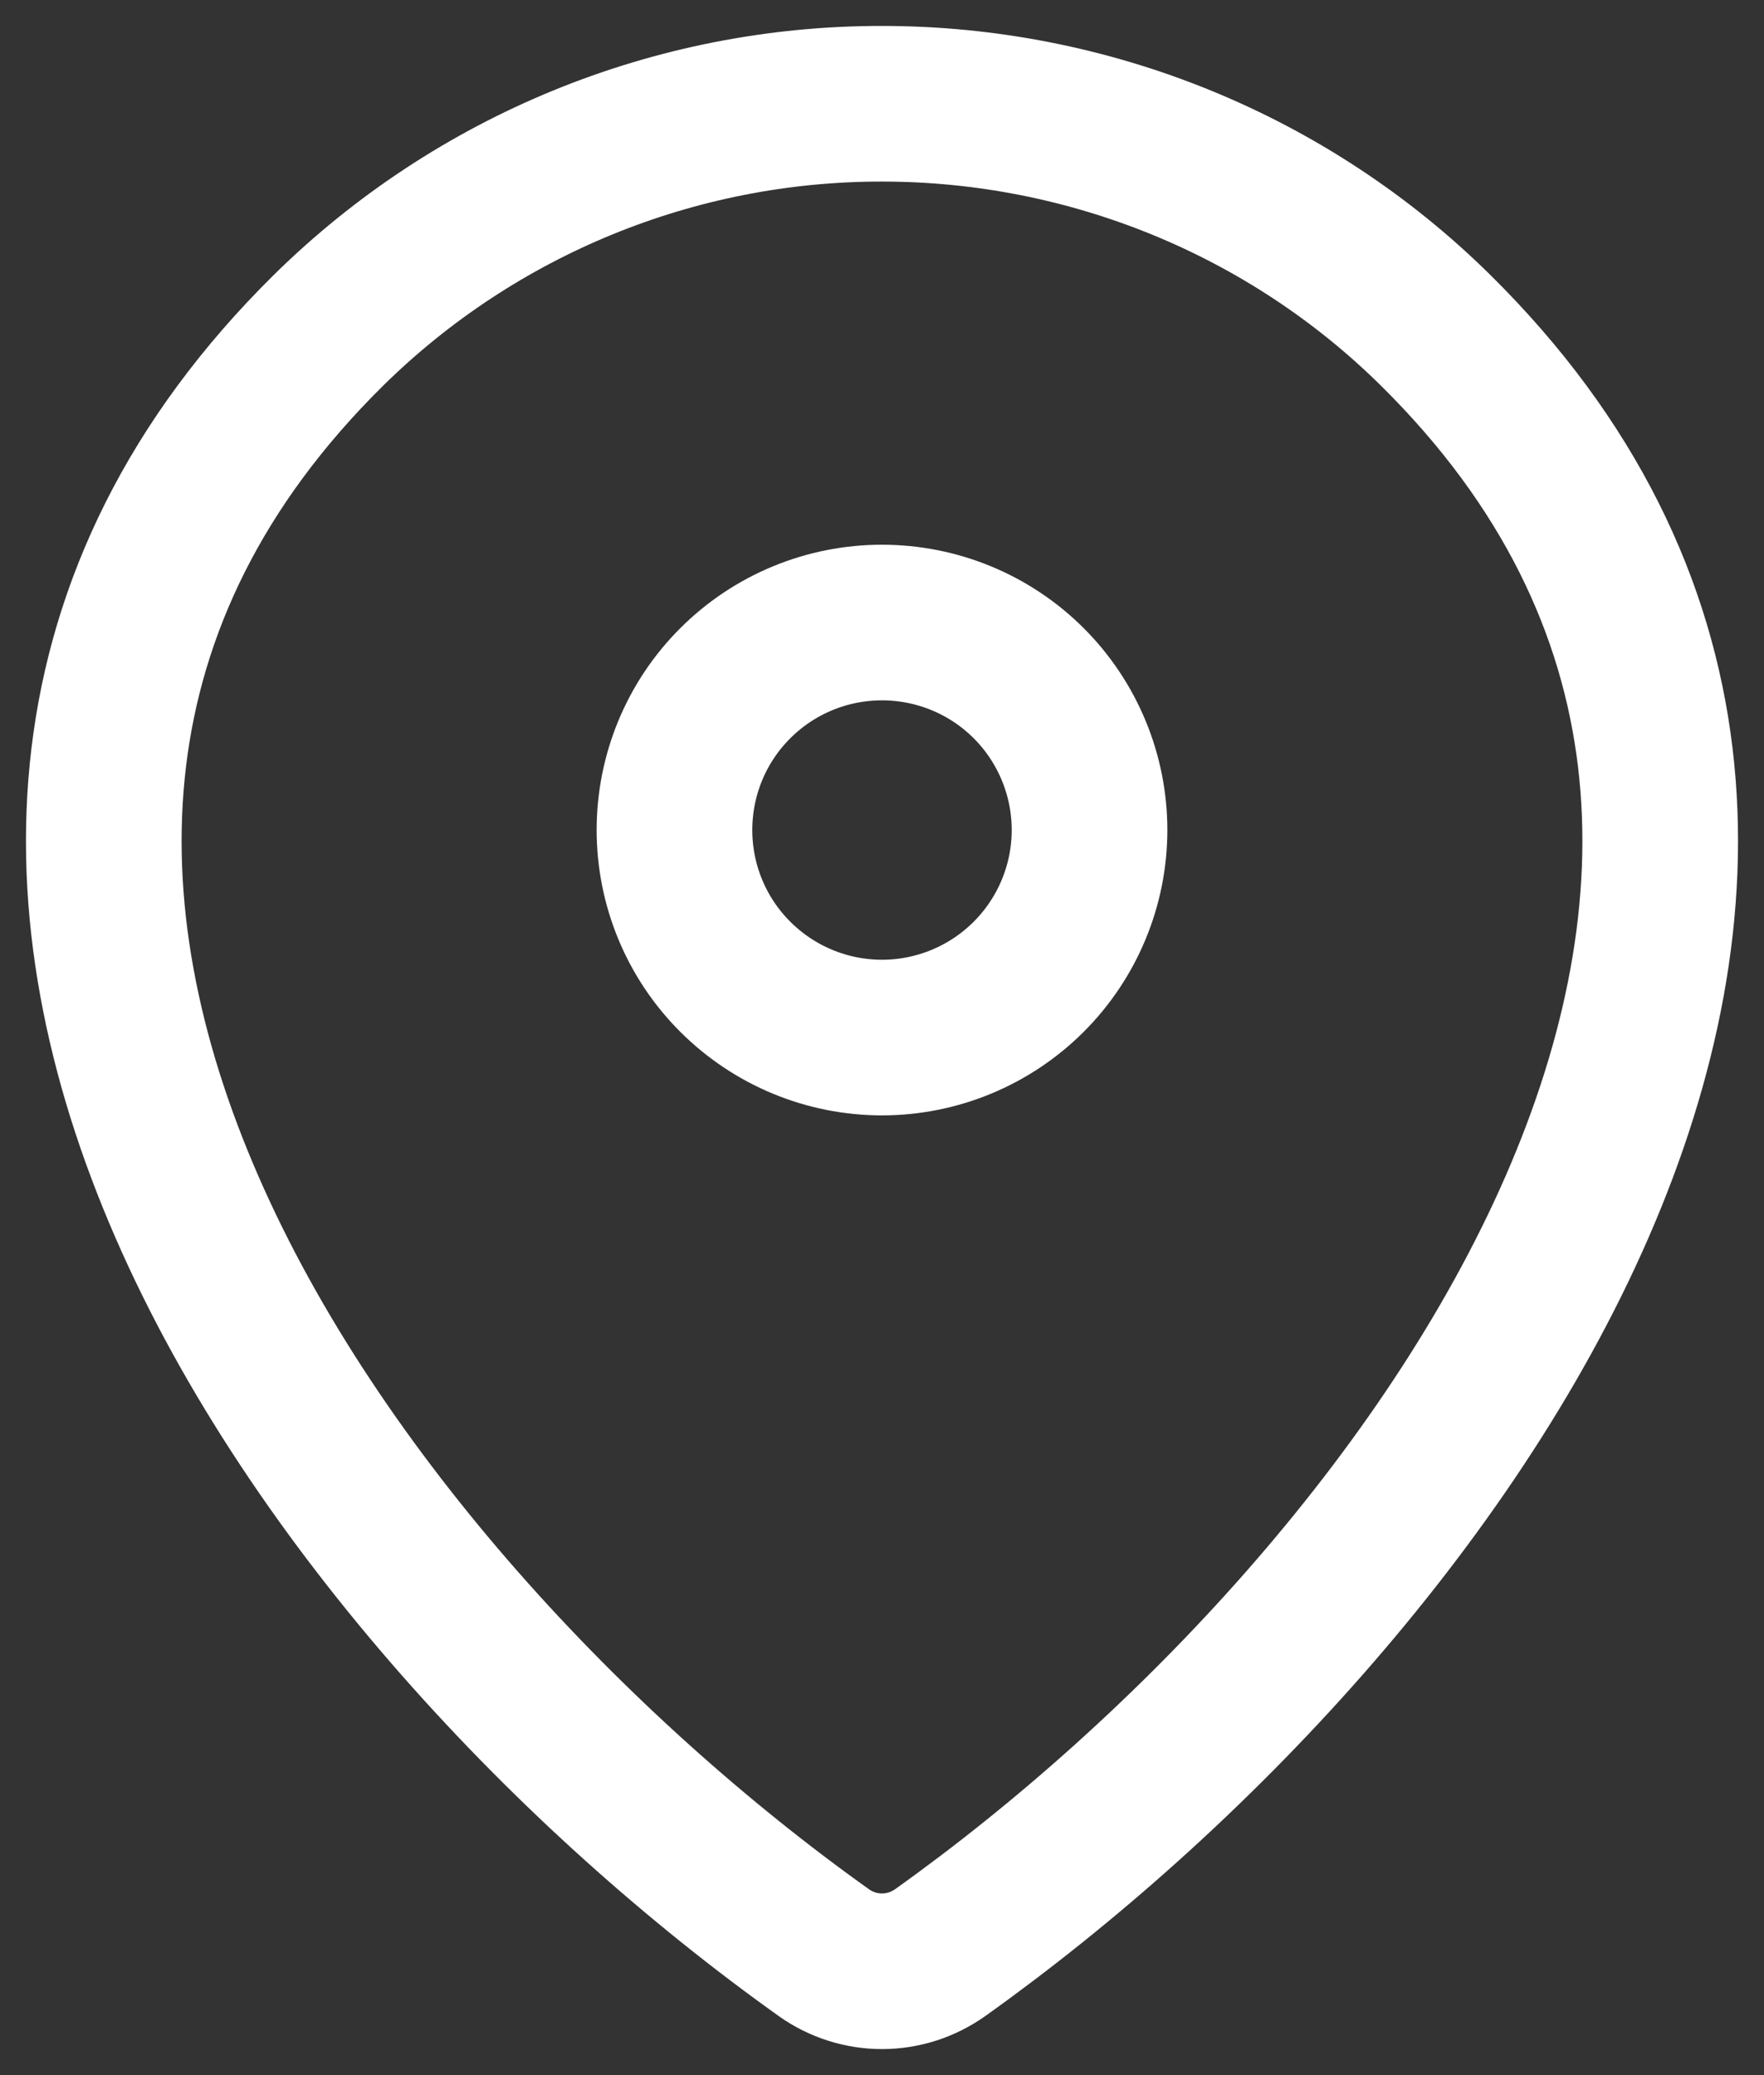
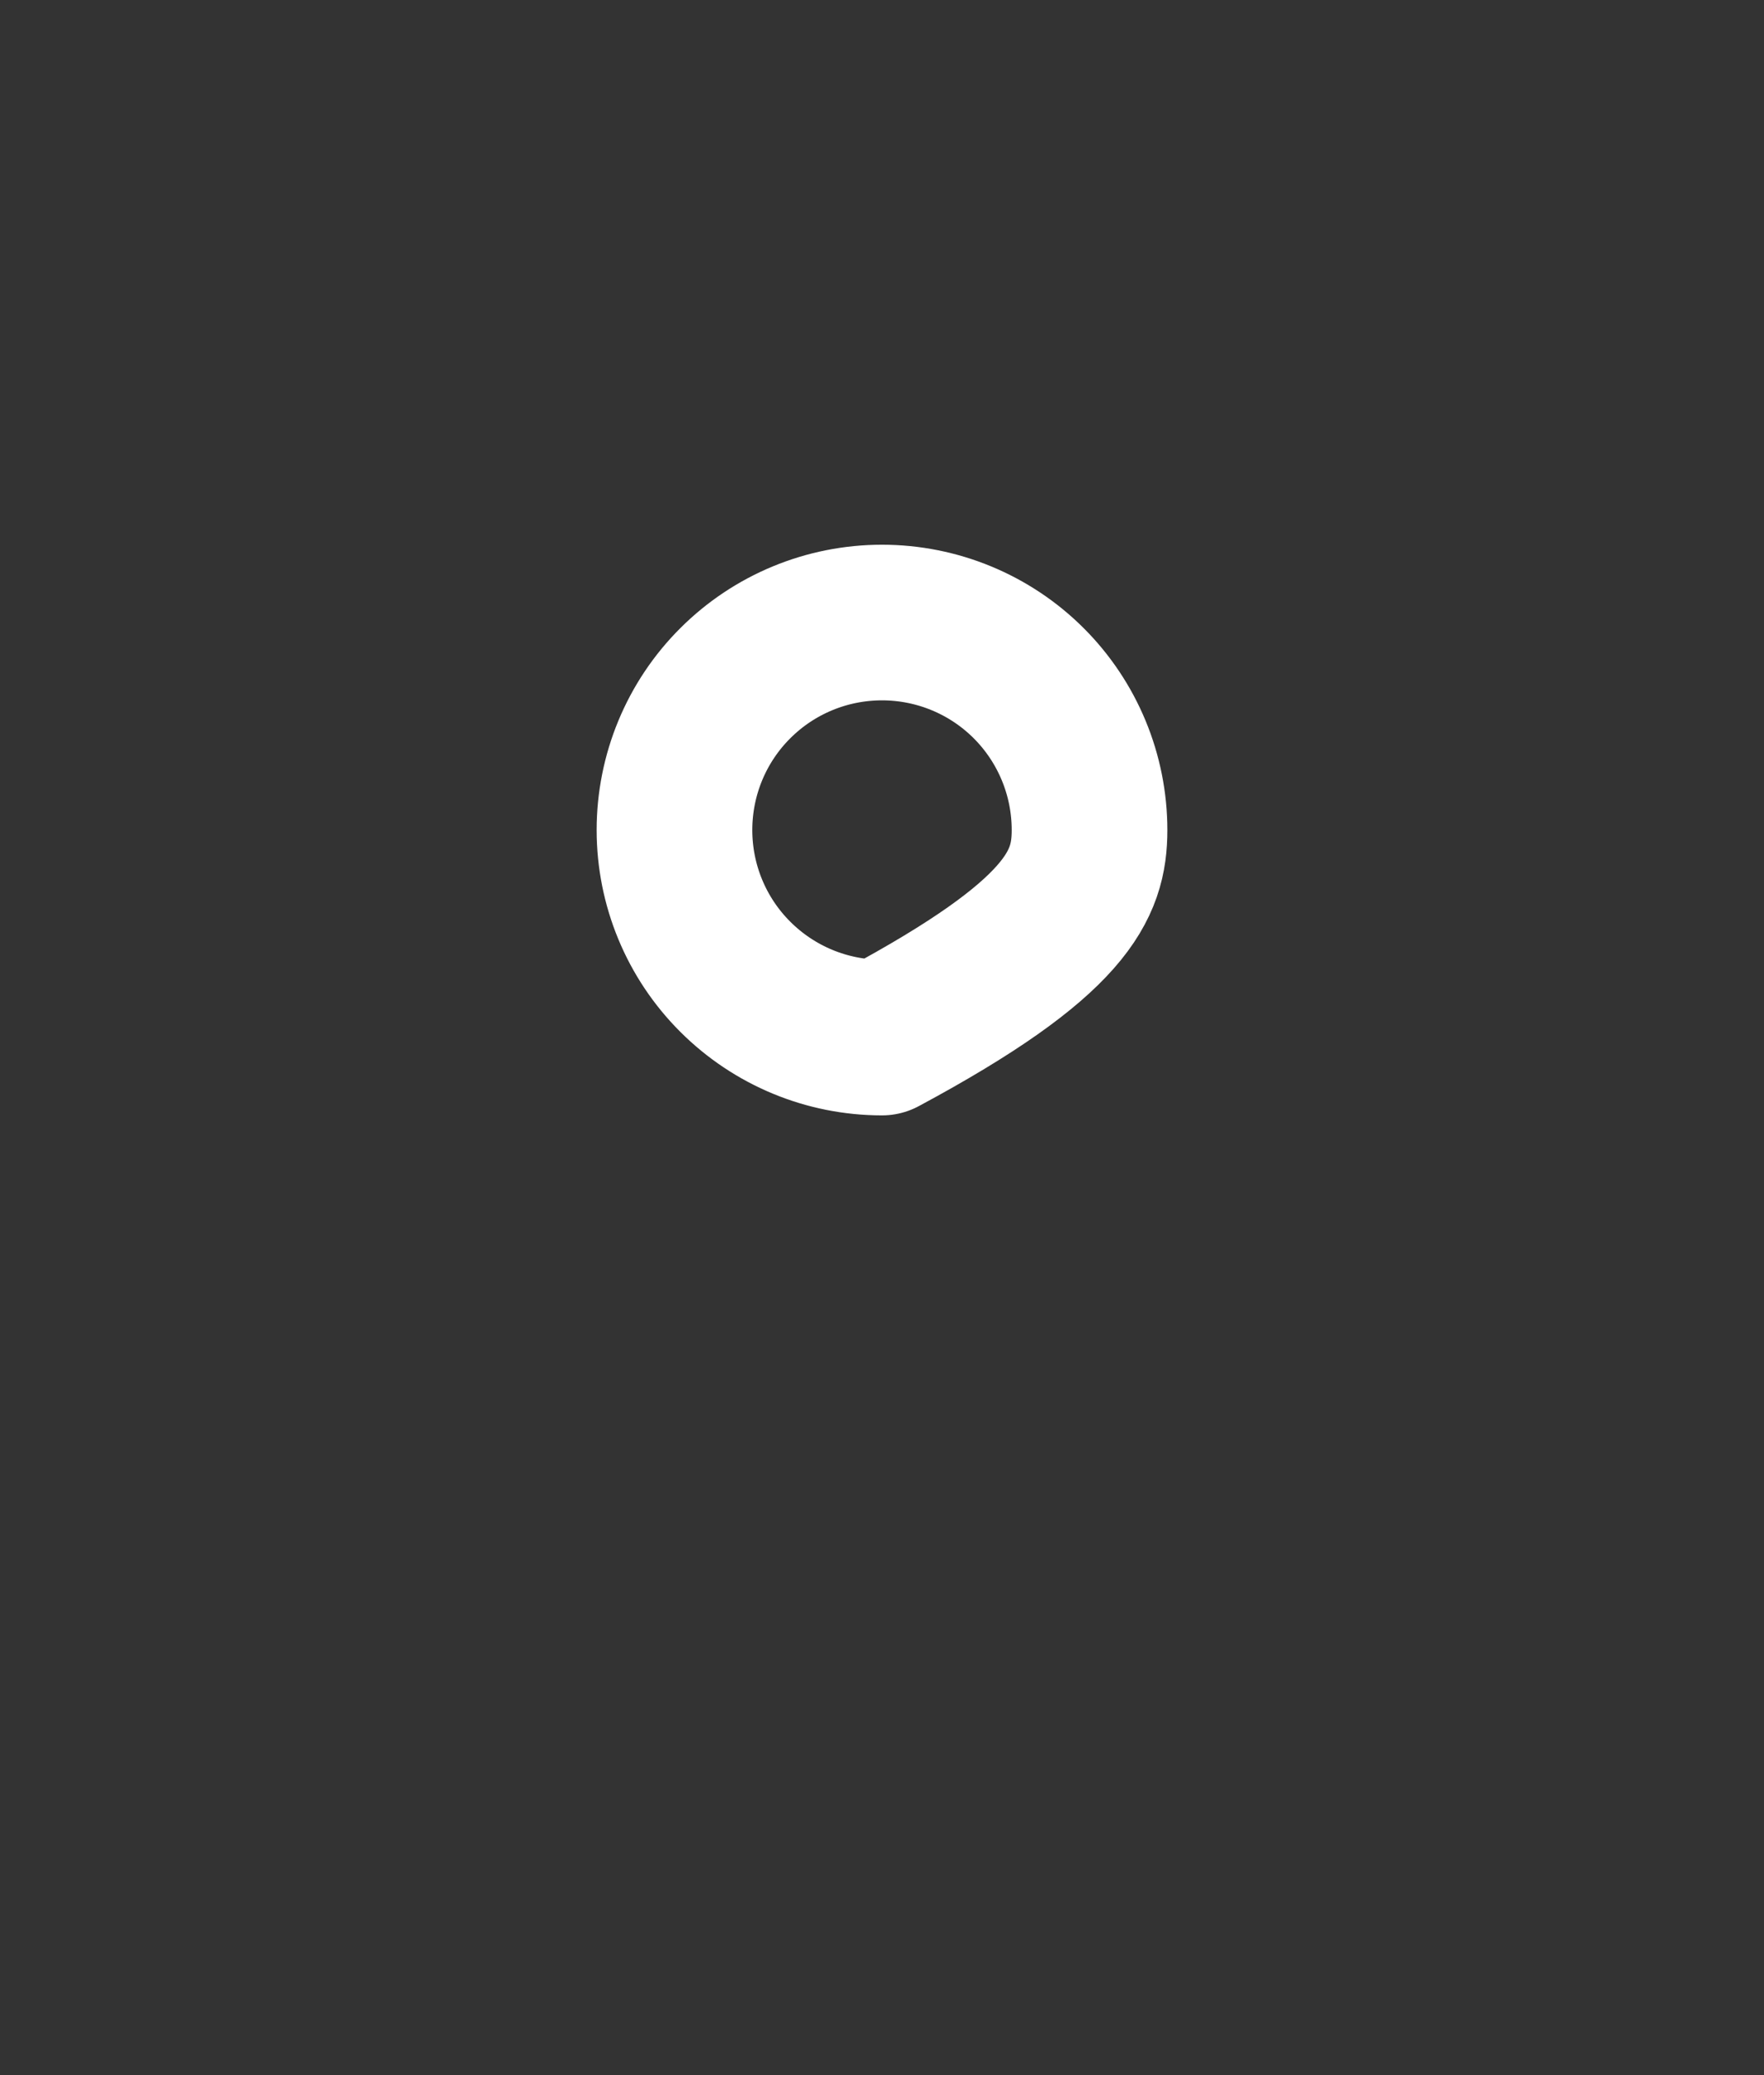
<svg xmlns="http://www.w3.org/2000/svg" fill="none" viewBox="0 0 17 20" height="20" width="17">
  <rect x="0" y="0" width="17" height="20" fill="#333333" stroke="none" />
-   <path stroke-linejoin="round" stroke-linecap="round" stroke-width="1.5" stroke="white" d="M9.06 18.82C8.896 18.936 8.701 18.999 8.5 18.999C8.299 18.999 8.103 18.936 7.94 18.82C3.111 15.377 -2.014 8.298 3.167 3.182C4.589 1.782 6.504 0.998 8.5 1C10.5 1 12.419 1.785 13.833 3.181C19.014 8.297 13.889 15.376 9.06 18.82Z" />
-   <path stroke-linejoin="round" stroke-linecap="round" stroke-width="1.5" stroke="white" d="M8.5 10C9.03 10 9.539 9.789 9.914 9.414C10.289 9.039 10.5 8.53 10.5 8C10.5 7.469 10.289 6.96 9.914 6.585C9.539 6.21 9.03 6 8.5 6C7.969 6 7.461 6.21 7.086 6.585C6.71 6.96 6.5 7.469 6.5 8C6.5 8.53 6.71 9.039 7.086 9.414C7.461 9.789 7.969 10 8.5 10Z" />
+   <path stroke-linejoin="round" stroke-linecap="round" stroke-width="1.5" stroke="white" d="M8.5 10C10.289 9.039 10.5 8.53 10.5 8C10.5 7.469 10.289 6.96 9.914 6.585C9.539 6.21 9.03 6 8.5 6C7.969 6 7.461 6.21 7.086 6.585C6.71 6.96 6.5 7.469 6.5 8C6.5 8.53 6.71 9.039 7.086 9.414C7.461 9.789 7.969 10 8.5 10Z" />
</svg>